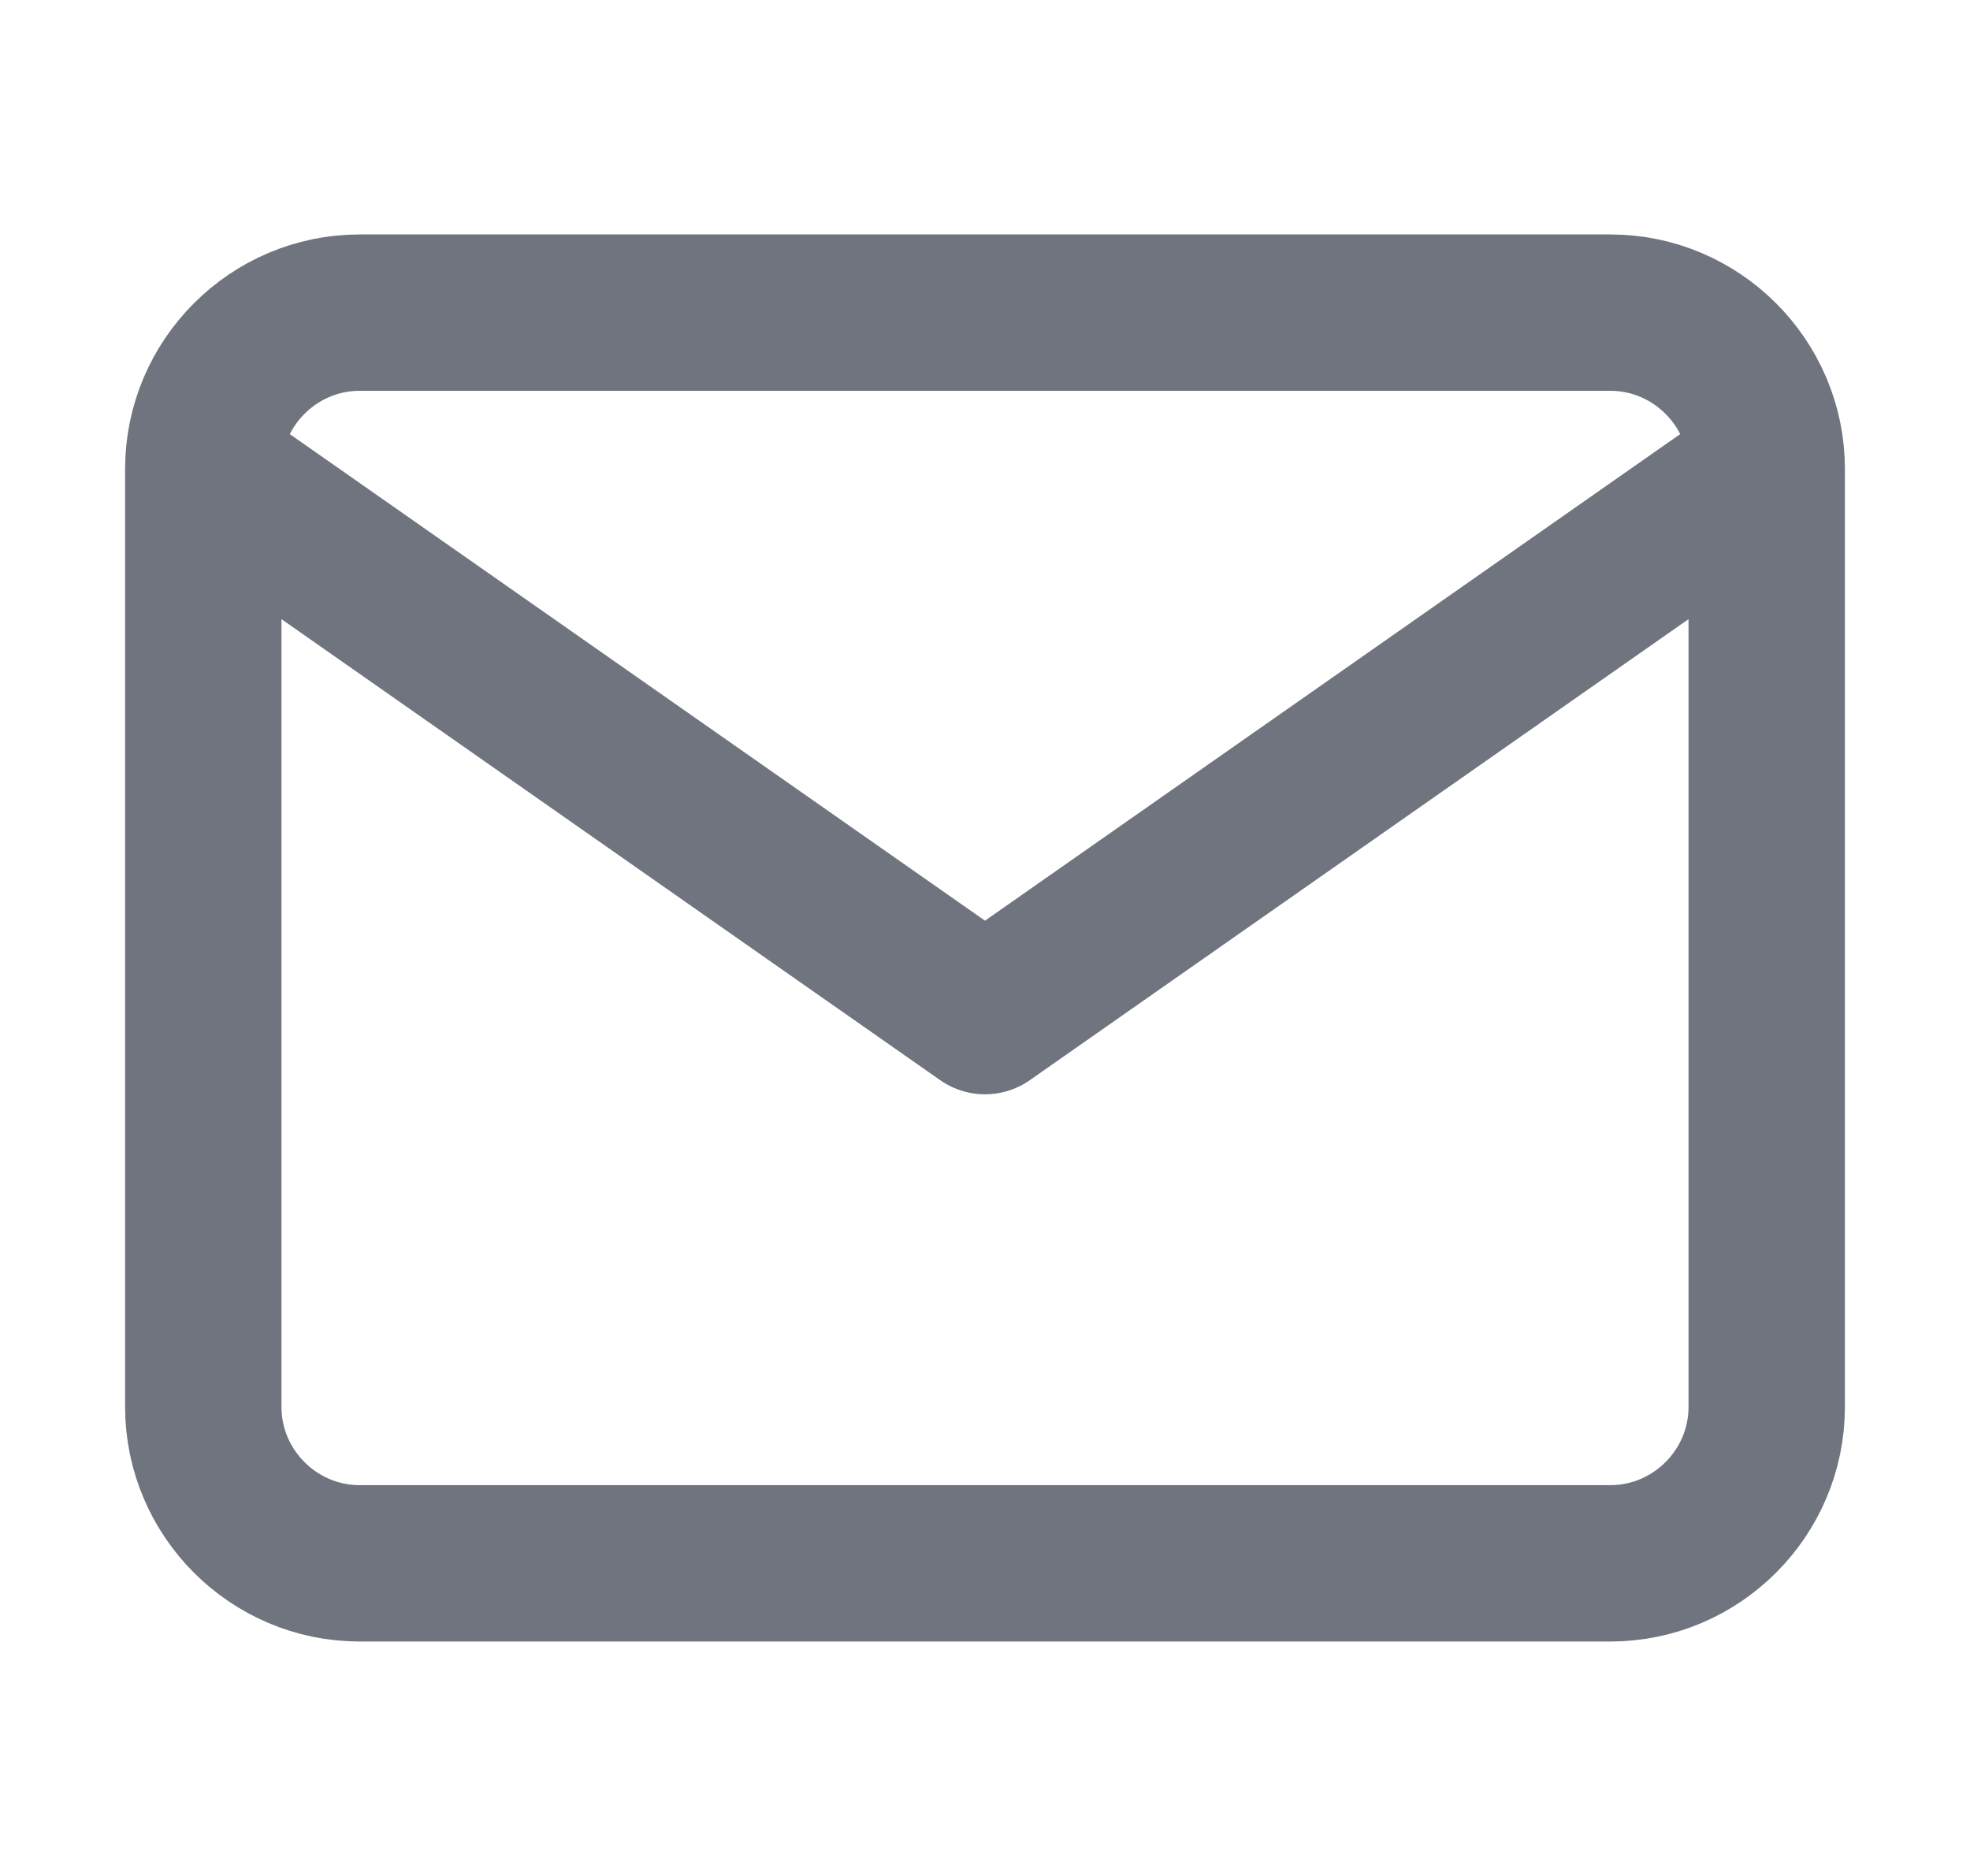
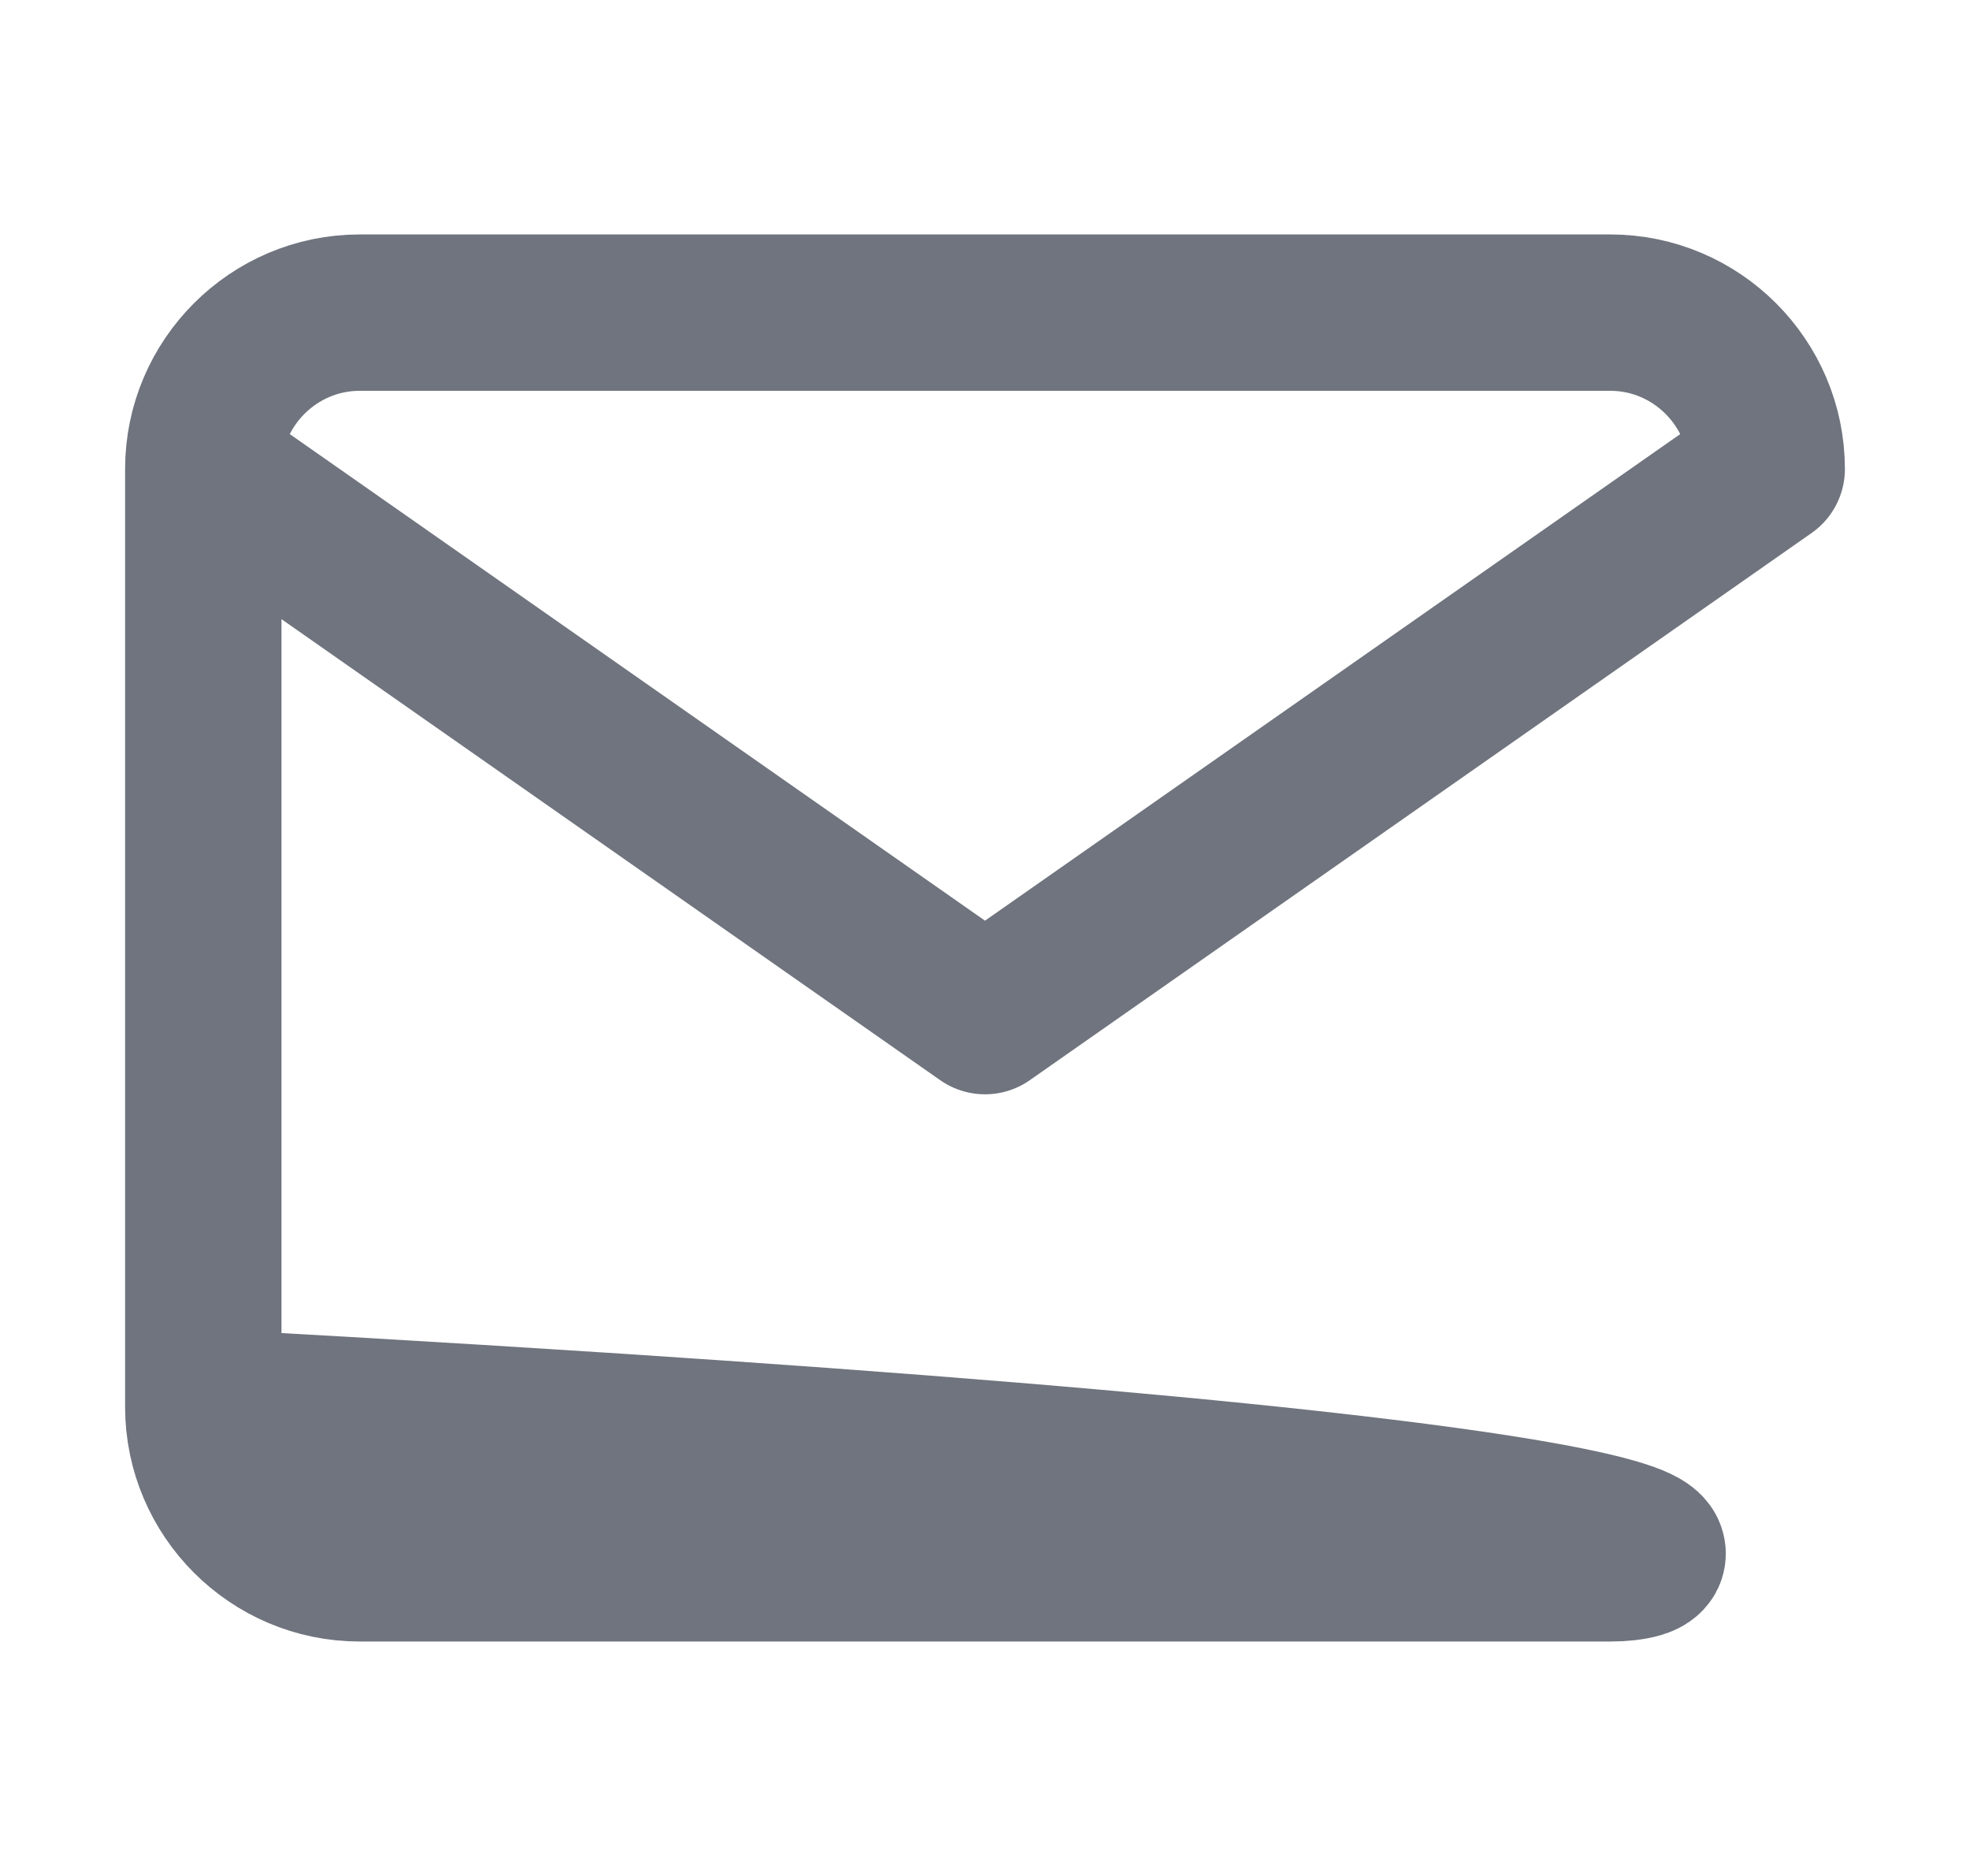
<svg xmlns="http://www.w3.org/2000/svg" width="21" height="20" viewBox="0 0 21 20" fill="none">
-   <path d="M18.833 5C18.833 4.083 18.083 3.333 17.166 3.333H3.833C2.917 3.333 2.167 4.083 2.167 5M18.833 5V15C18.833 15.917 18.083 16.667 17.166 16.667H3.833C2.917 16.667 2.167 15.917 2.167 15V5M18.833 5L10.5 10.833L2.167 5" stroke="#101828" stroke-opacity="0.6" stroke-width="1.667" stroke-linecap="round" stroke-linejoin="round" />
+   <path d="M18.833 5C18.833 4.083 18.083 3.333 17.166 3.333H3.833C2.917 3.333 2.167 4.083 2.167 5V15C18.833 15.917 18.083 16.667 17.166 16.667H3.833C2.917 16.667 2.167 15.917 2.167 15V5M18.833 5L10.5 10.833L2.167 5" stroke="#101828" stroke-opacity="0.6" stroke-width="1.667" stroke-linecap="round" stroke-linejoin="round" />
</svg>